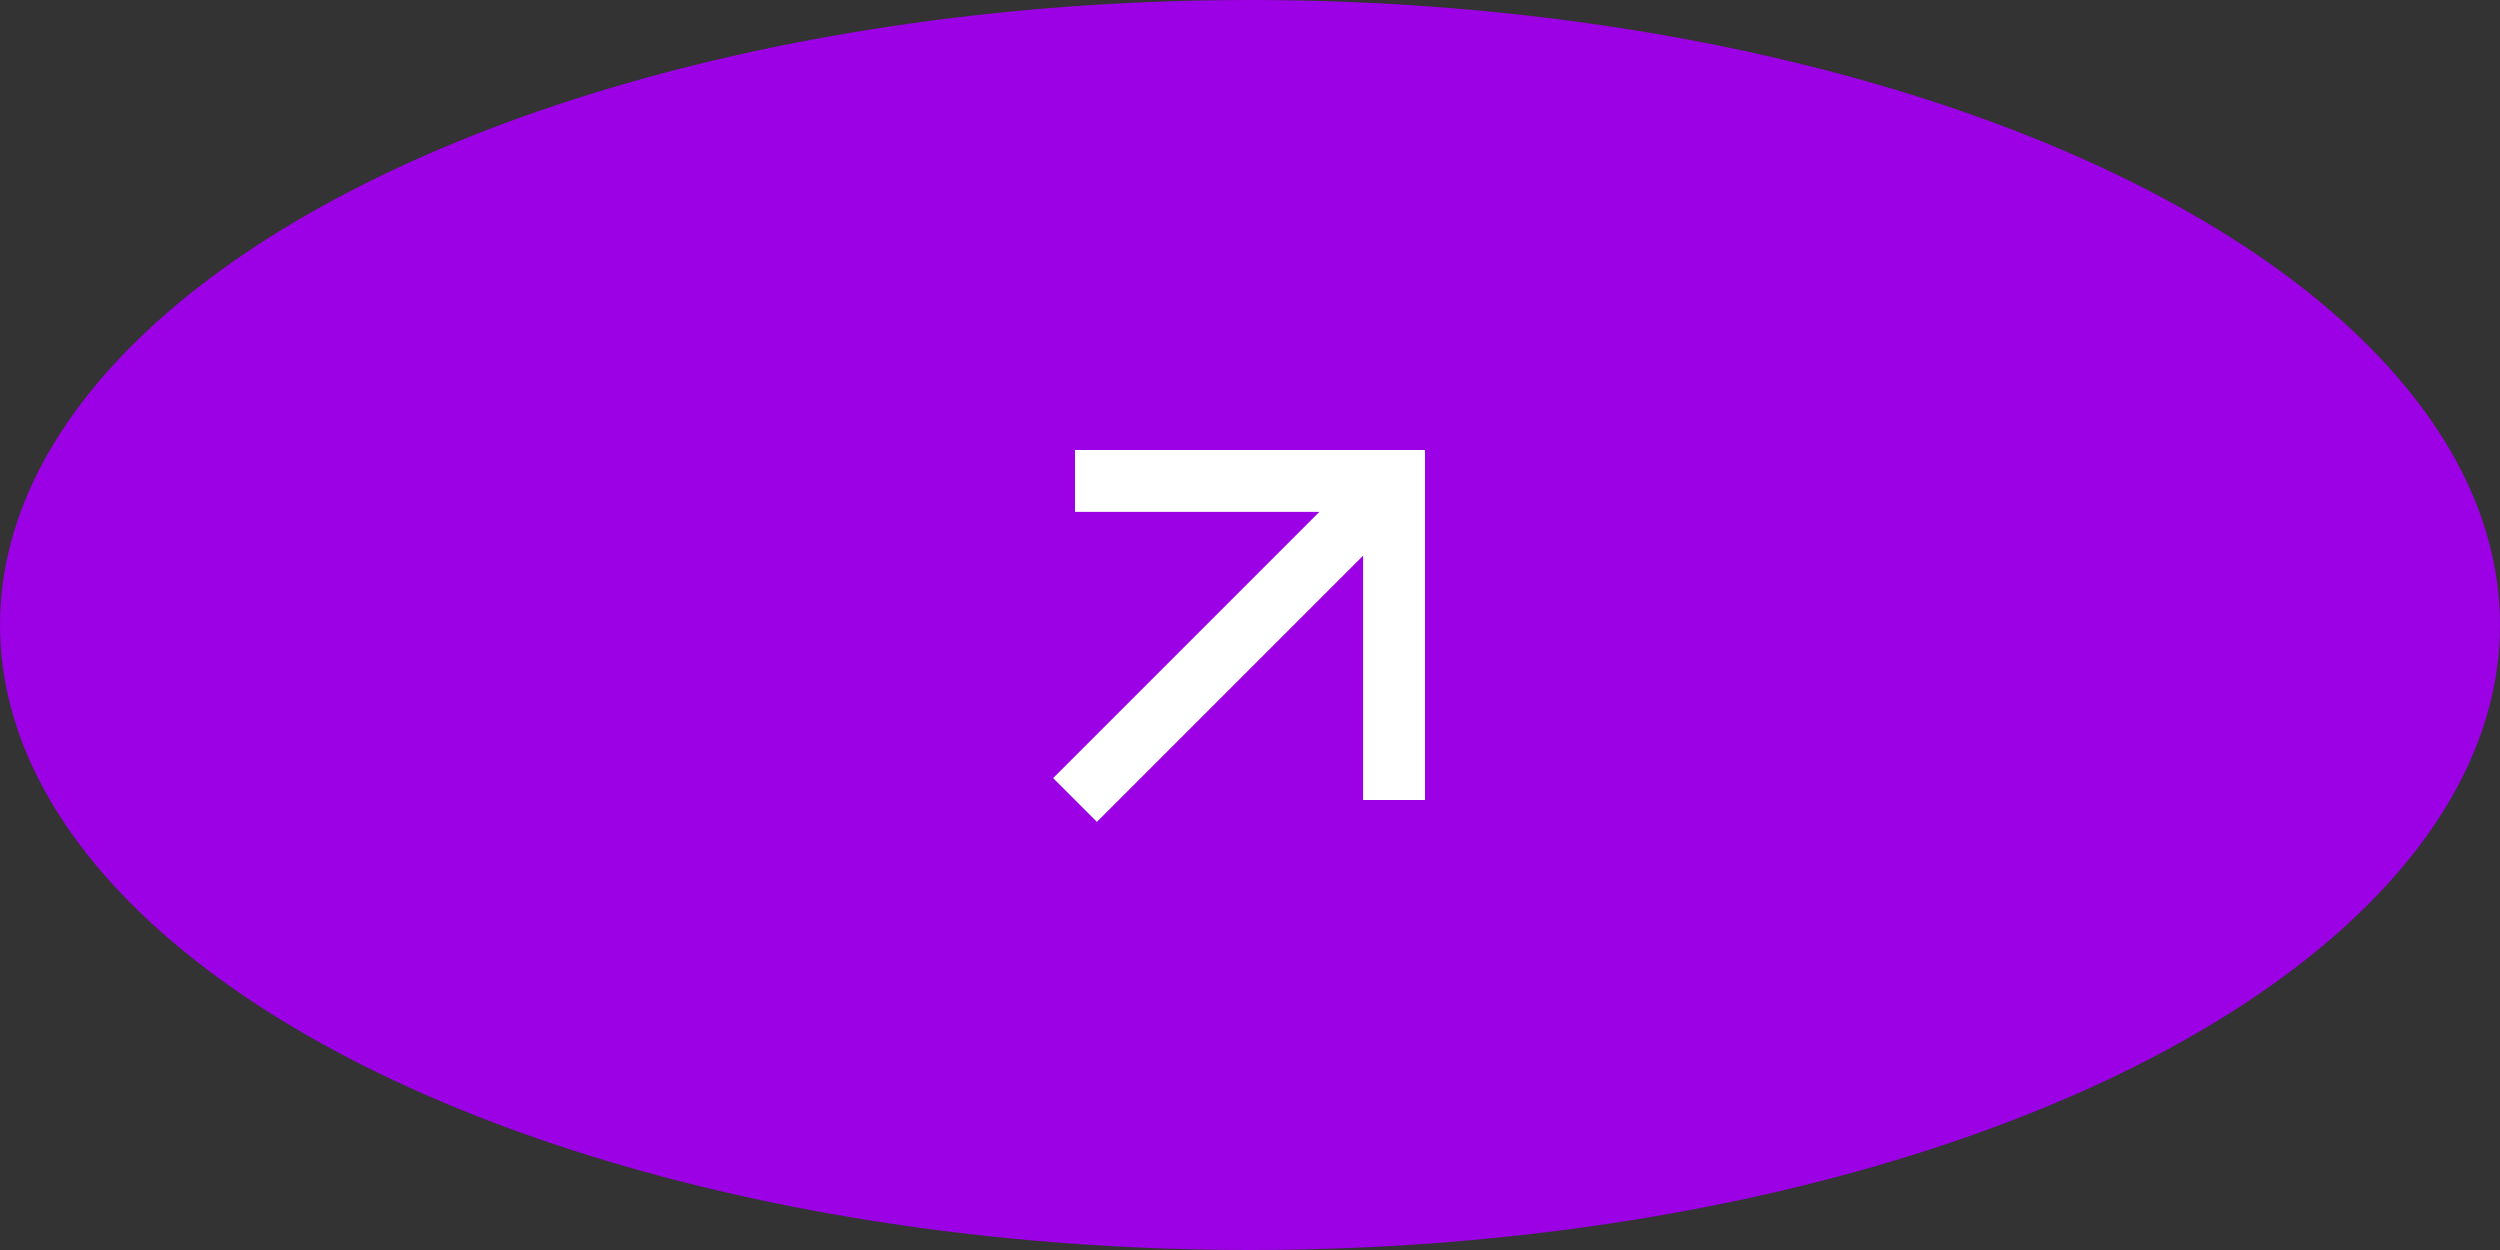
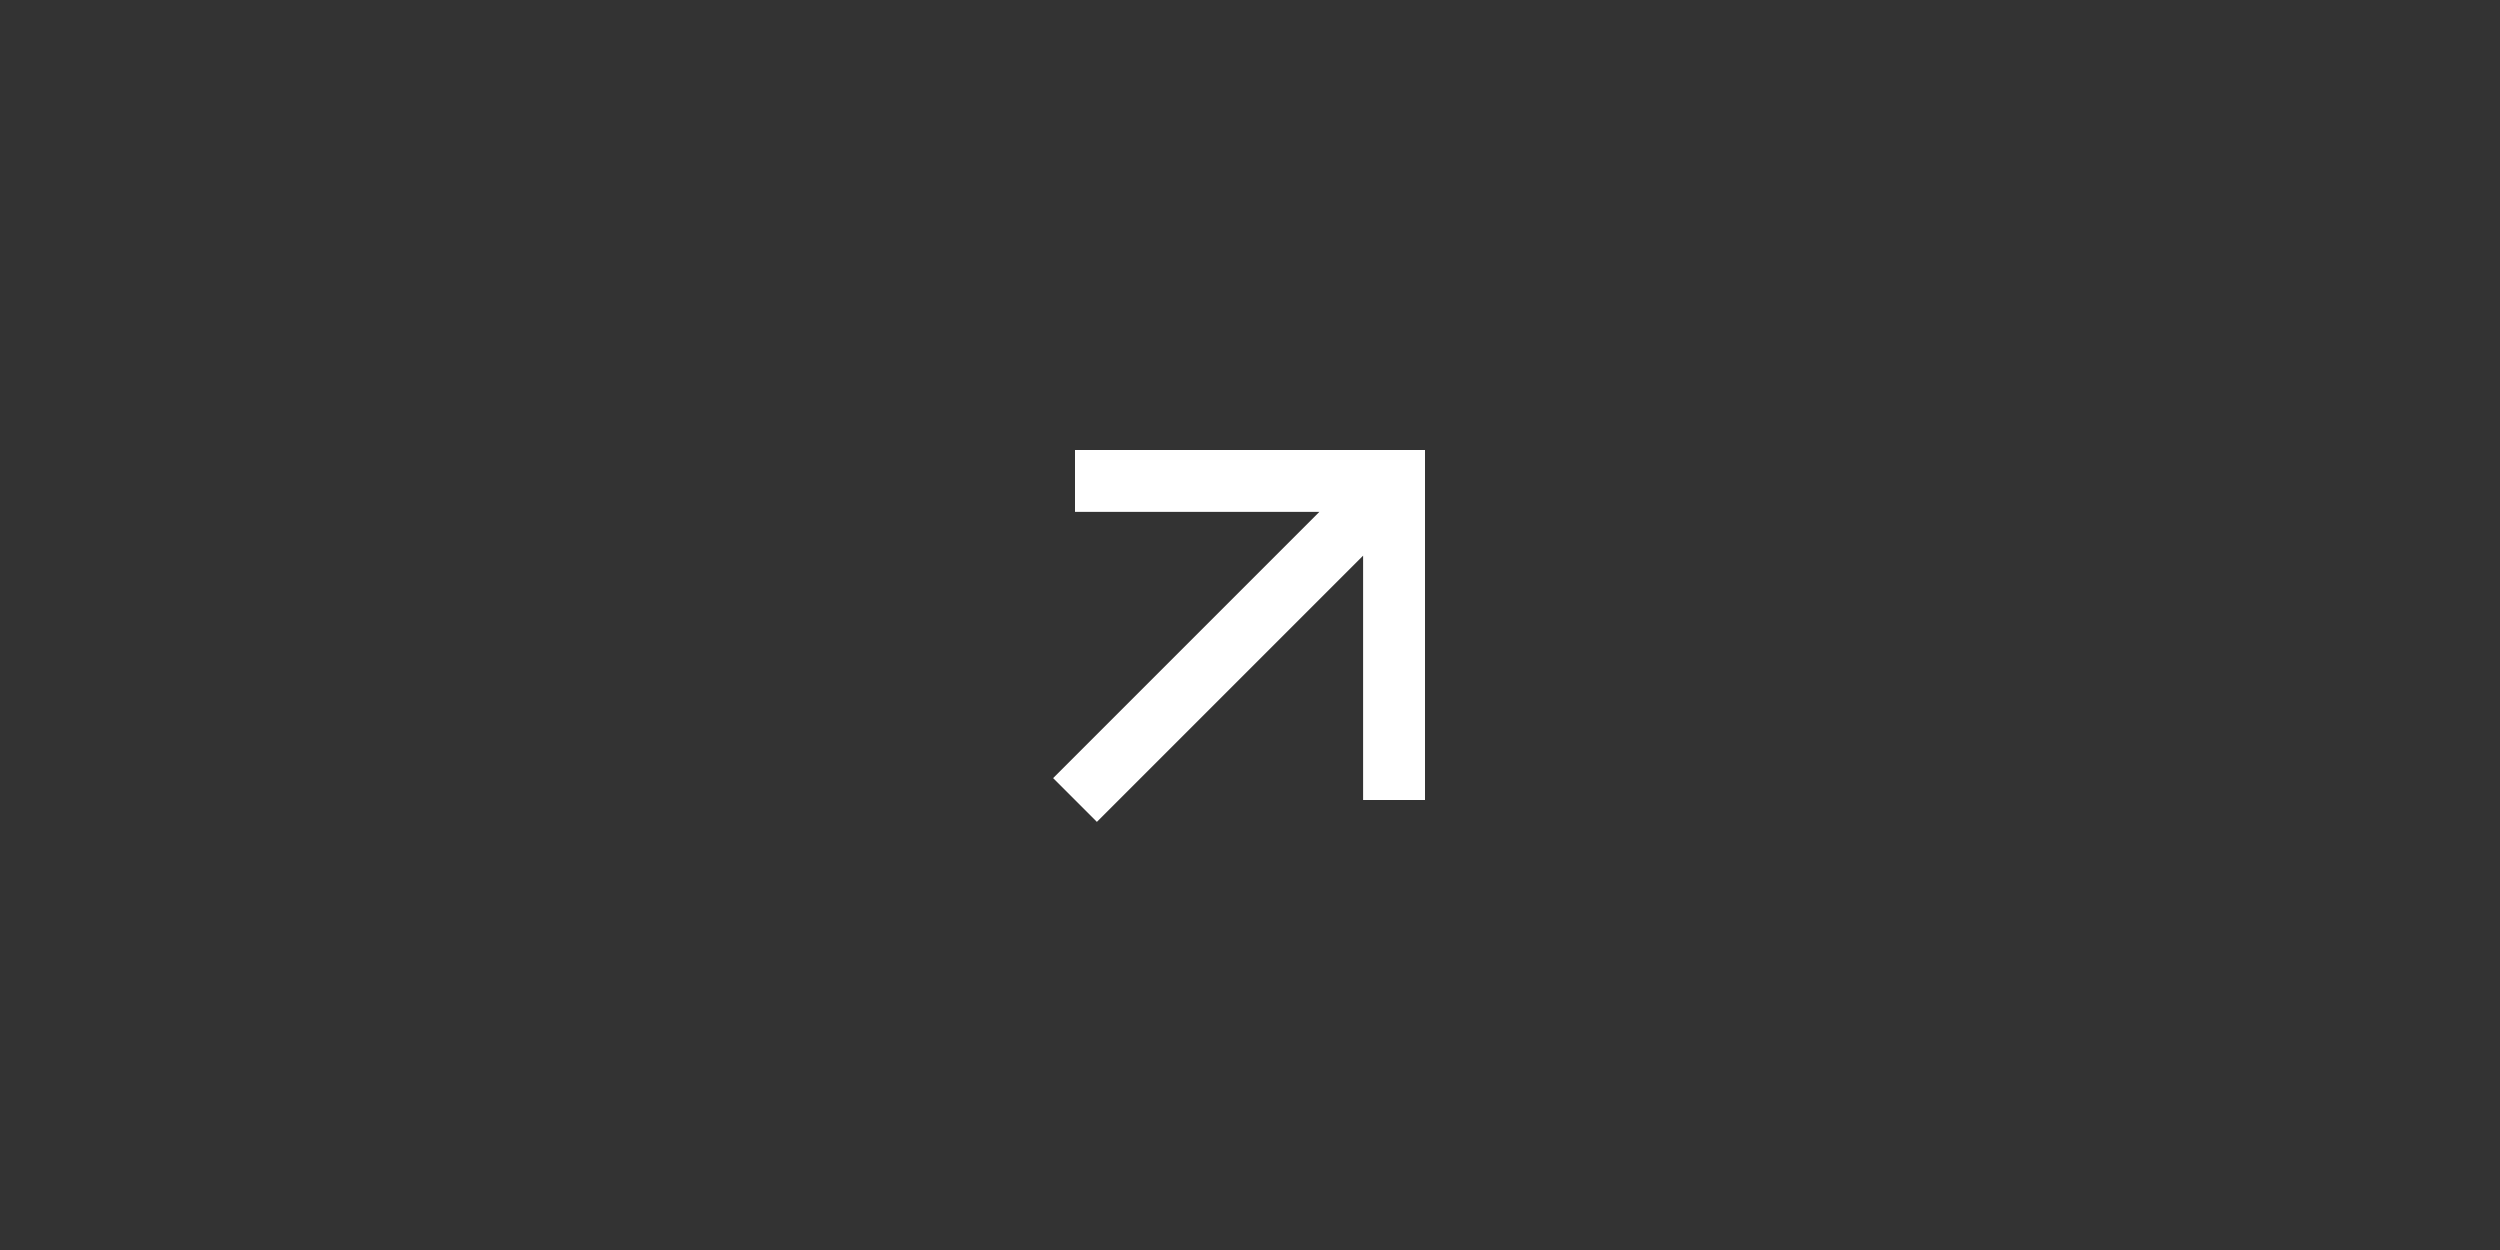
<svg xmlns="http://www.w3.org/2000/svg" width="100" height="50" viewBox="0 0 100 50" fill="none">
  <rect x="0" y="0" width="100" height="50" fill="#333333" stroke="none" />
-   <ellipse cx="50" cy="25" rx="50" ry="25" fill="#9C00E5" />
  <path d="M43 18L43 20.476L52.774 20.476L42.125 31.125L43.875 32.875L54.524 22.226L54.524 32L57 32V18H43Z" fill="white" />
</svg>